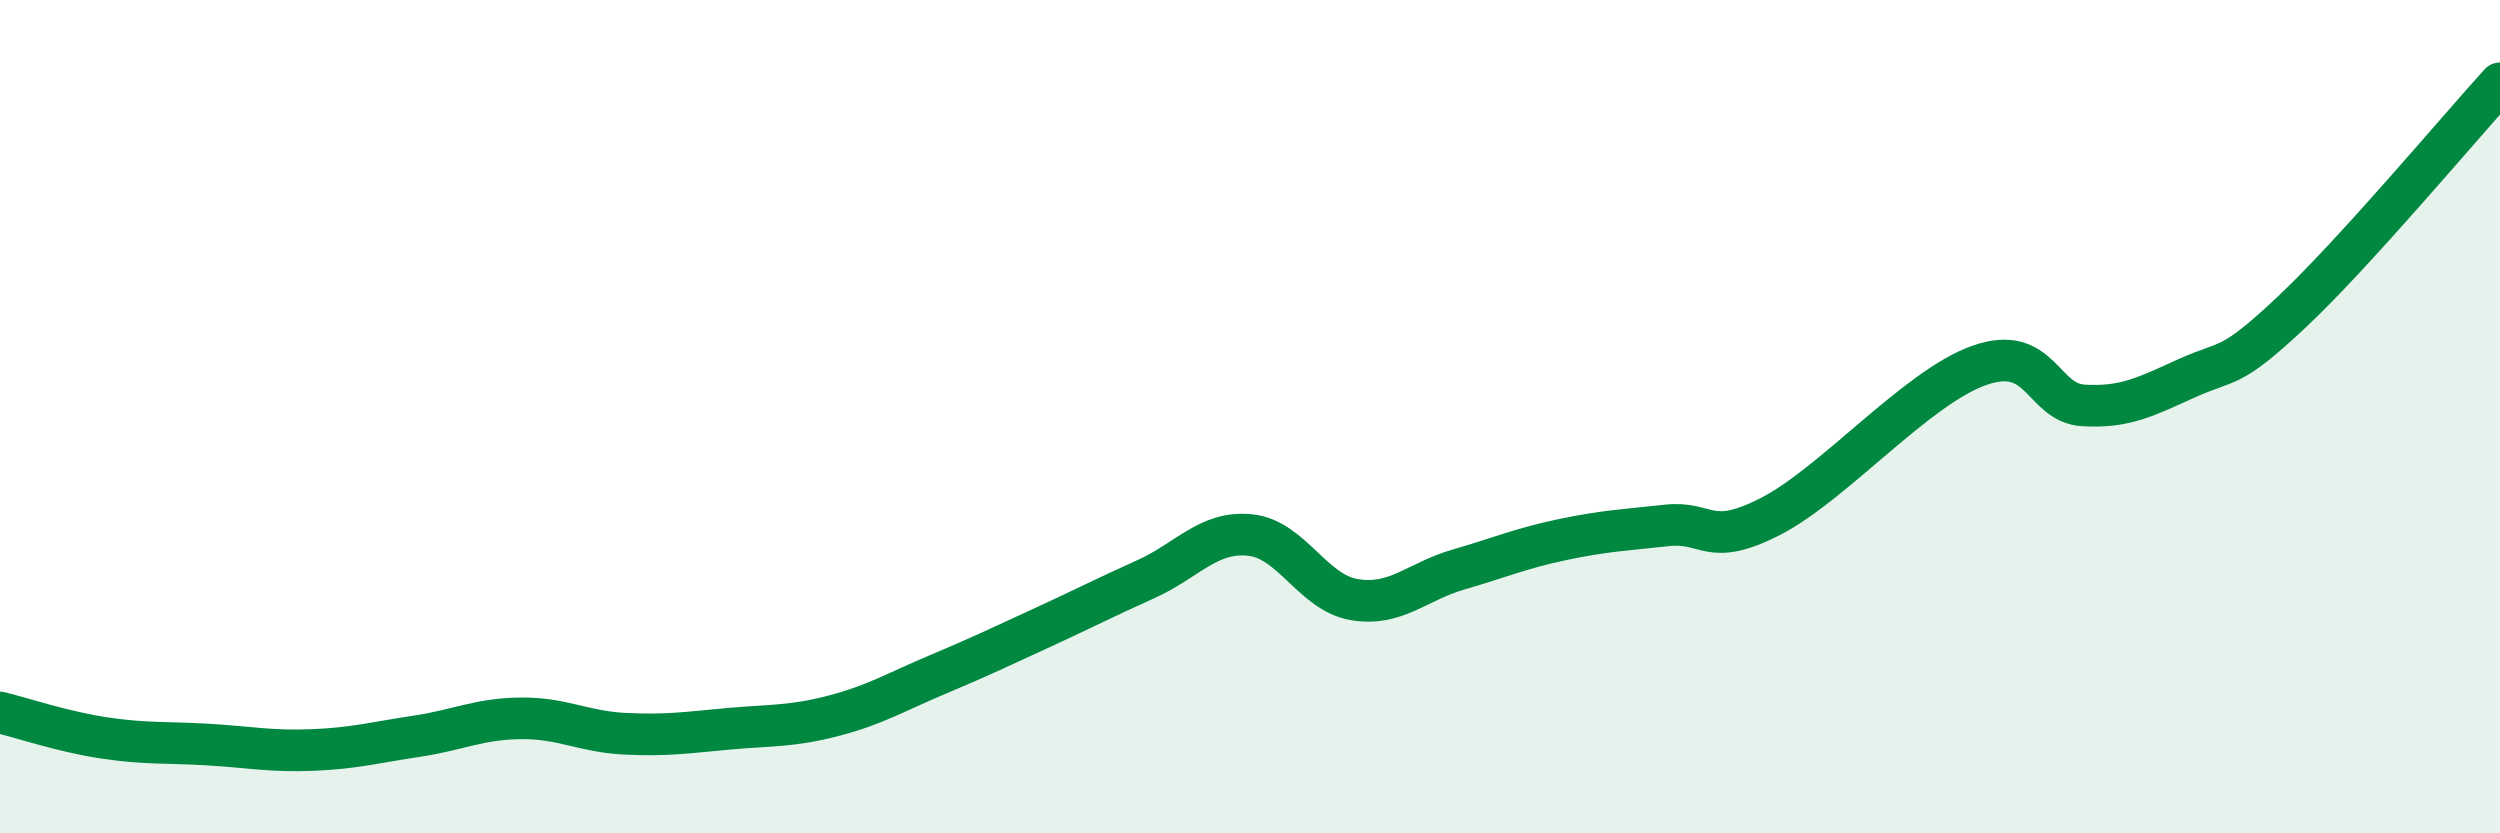
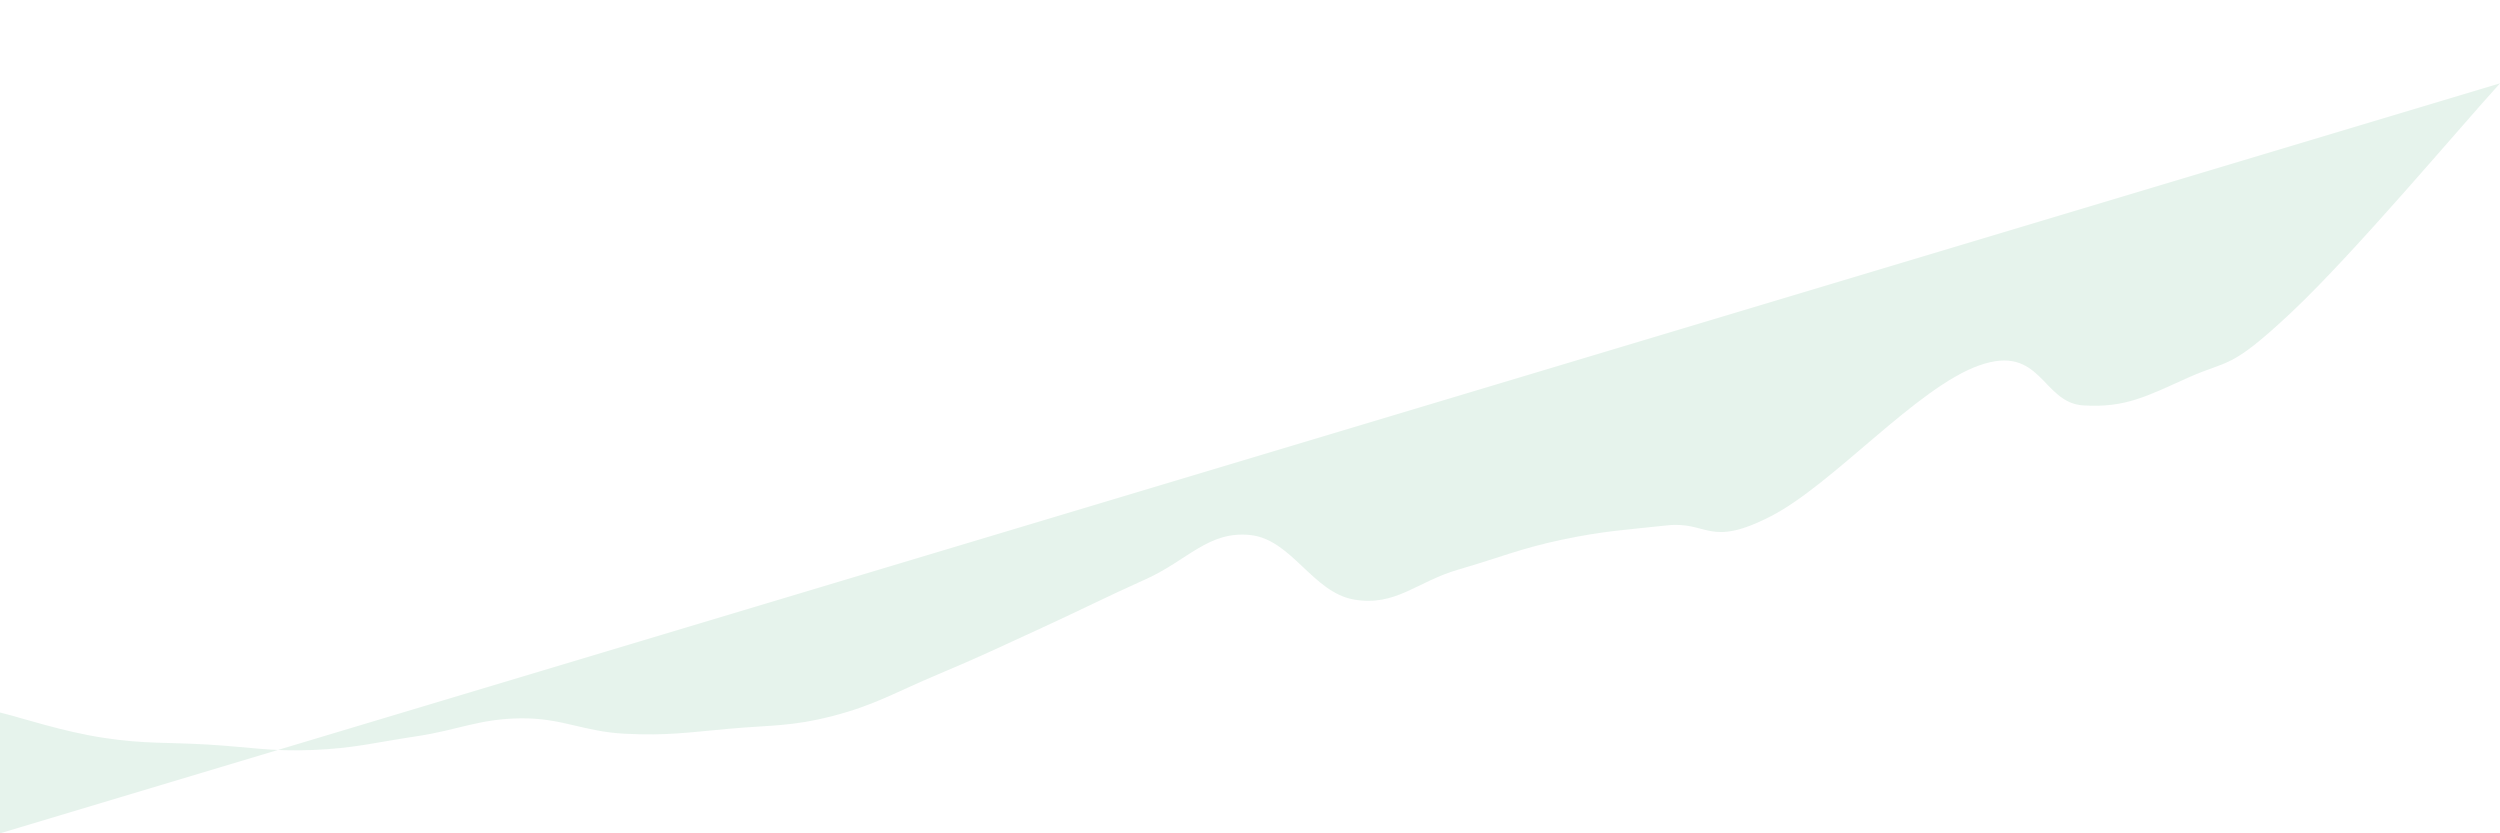
<svg xmlns="http://www.w3.org/2000/svg" width="60" height="20" viewBox="0 0 60 20">
-   <path d="M 0,17.1 C 0.5,17.22 1.5,17.56 2.5,17.71 C 3.5,17.86 4,17.81 5,17.87 C 6,17.93 6.5,18.04 7.5,18 C 8.5,17.96 9,17.82 10,17.67 C 11,17.52 11.5,17.25 12.5,17.24 C 13.5,17.23 14,17.56 15,17.61 C 16,17.66 16.5,17.58 17.5,17.49 C 18.5,17.4 19,17.44 20,17.18 C 21,16.92 21.5,16.61 22.5,16.19 C 23.5,15.77 24,15.53 25,15.07 C 26,14.61 26.5,14.35 27.5,13.9 C 28.5,13.45 29,12.74 30,12.84 C 31,12.94 31.5,14.22 32.5,14.39 C 33.5,14.56 34,13.96 35,13.67 C 36,13.38 36.5,13.16 37.5,12.95 C 38.5,12.74 39,12.72 40,12.61 C 41,12.5 41,13.16 42.5,12.39 C 44,11.62 46,9.3 47.5,8.77 C 49,8.24 49,9.67 50,9.73 C 51,9.79 51.5,9.52 52.5,9.07 C 53.5,8.62 53.5,8.9 55,7.49 C 56.5,6.08 59,3.1 60,2L60 20L0 20Z" fill="#008740" opacity="0.1" stroke-linecap="round" stroke-linejoin="round" />
-   <path d="M 0,17.1 C 0.5,17.22 1.5,17.56 2.5,17.71 C 3.5,17.86 4,17.81 5,17.87 C 6,17.93 6.5,18.04 7.5,18 C 8.5,17.96 9,17.82 10,17.67 C 11,17.52 11.5,17.25 12.5,17.24 C 13.5,17.23 14,17.56 15,17.61 C 16,17.66 16.5,17.58 17.5,17.49 C 18.5,17.4 19,17.44 20,17.18 C 21,16.92 21.5,16.61 22.5,16.19 C 23.5,15.77 24,15.53 25,15.07 C 26,14.61 26.5,14.35 27.5,13.9 C 28.5,13.45 29,12.74 30,12.84 C 31,12.94 31.5,14.22 32.5,14.39 C 33.5,14.56 34,13.96 35,13.67 C 36,13.38 36.5,13.16 37.5,12.95 C 38.5,12.74 39,12.72 40,12.61 C 41,12.5 41,13.16 42.5,12.39 C 44,11.62 46,9.3 47.5,8.77 C 49,8.24 49,9.67 50,9.73 C 51,9.79 51.5,9.52 52.5,9.07 C 53.5,8.62 53.5,8.9 55,7.49 C 56.5,6.08 59,3.1 60,2" stroke="#008740" stroke-width="1" fill="none" stroke-linecap="round" stroke-linejoin="round" />
+   <path d="M 0,17.1 C 0.5,17.22 1.5,17.56 2.5,17.71 C 3.5,17.86 4,17.81 5,17.87 C 6,17.93 6.5,18.04 7.5,18 C 8.5,17.96 9,17.82 10,17.67 C 11,17.52 11.5,17.25 12.5,17.24 C 13.5,17.23 14,17.56 15,17.61 C 16,17.66 16.5,17.58 17.5,17.49 C 18.5,17.4 19,17.44 20,17.18 C 21,16.92 21.5,16.61 22.5,16.19 C 23.5,15.77 24,15.53 25,15.07 C 26,14.61 26.5,14.35 27.5,13.9 C 28.5,13.45 29,12.74 30,12.84 C 31,12.94 31.5,14.22 32.5,14.39 C 33.5,14.56 34,13.96 35,13.67 C 36,13.38 36.5,13.16 37.5,12.95 C 38.5,12.74 39,12.72 40,12.61 C 41,12.5 41,13.16 42.5,12.39 C 44,11.62 46,9.3 47.5,8.77 C 49,8.24 49,9.67 50,9.73 C 51,9.79 51.5,9.52 52.5,9.07 C 53.5,8.62 53.5,8.9 55,7.49 C 56.5,6.08 59,3.1 60,2L0 20Z" fill="#008740" opacity="0.1" stroke-linecap="round" stroke-linejoin="round" />
</svg>